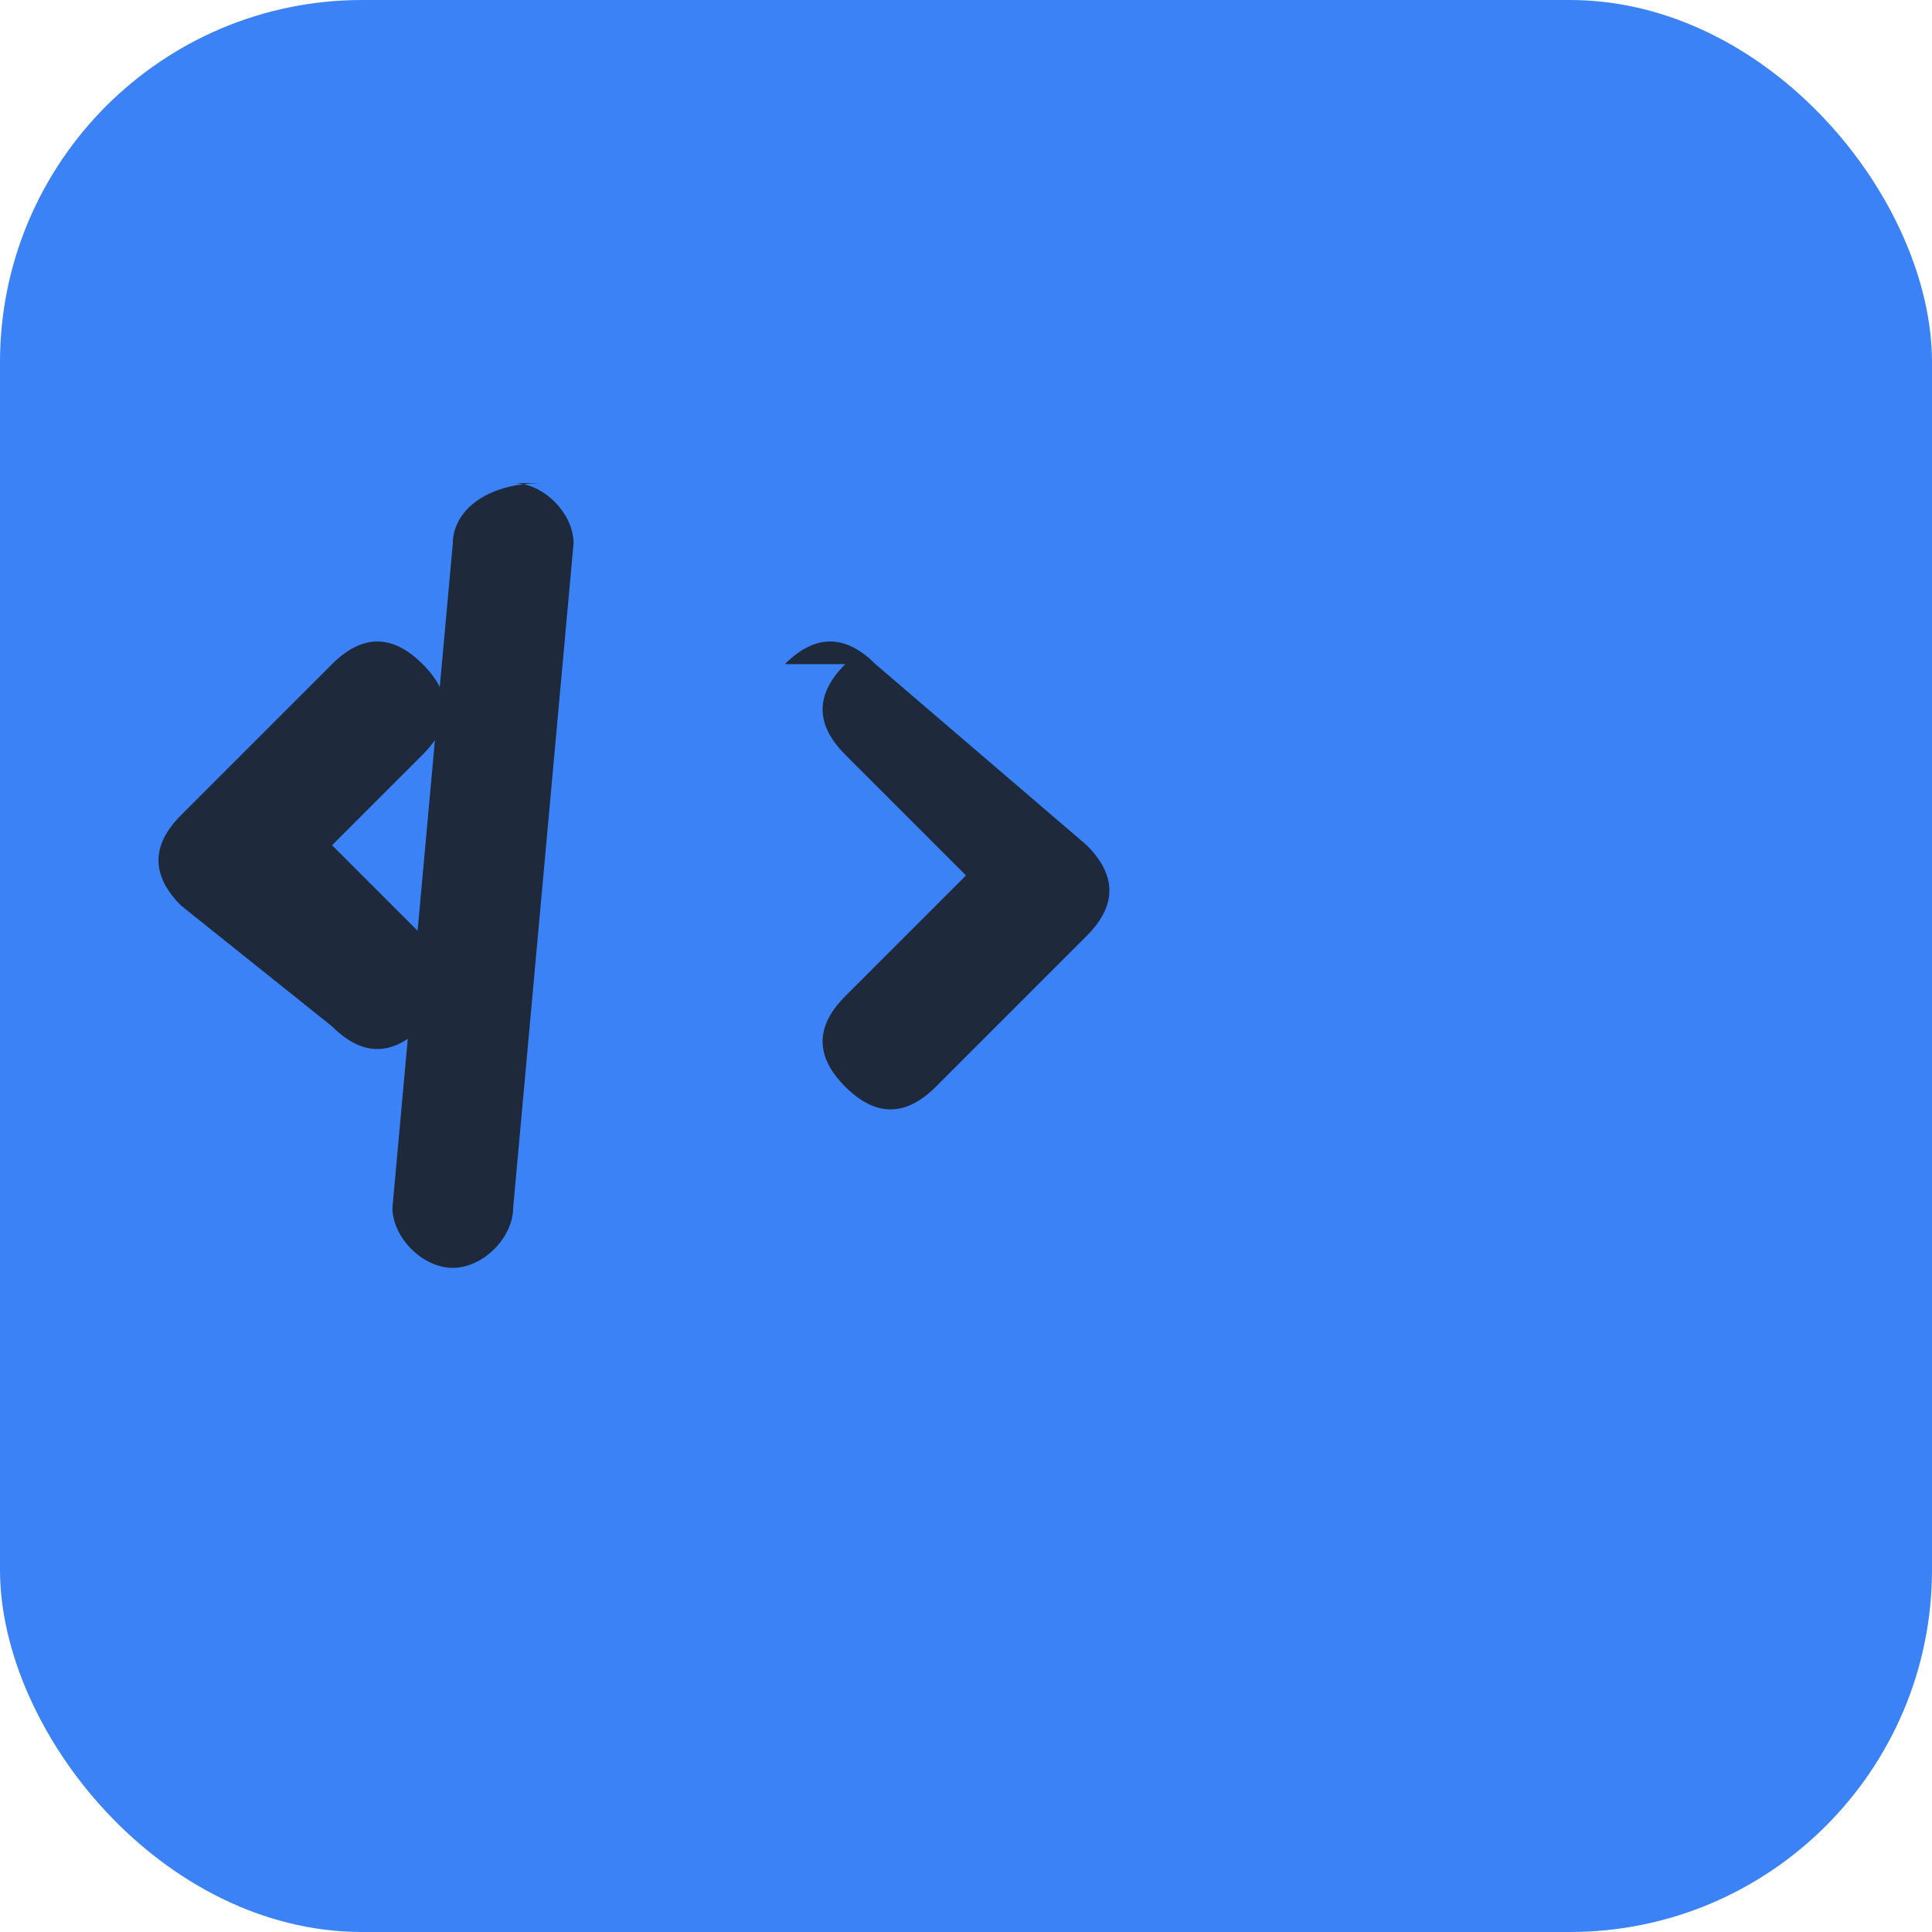
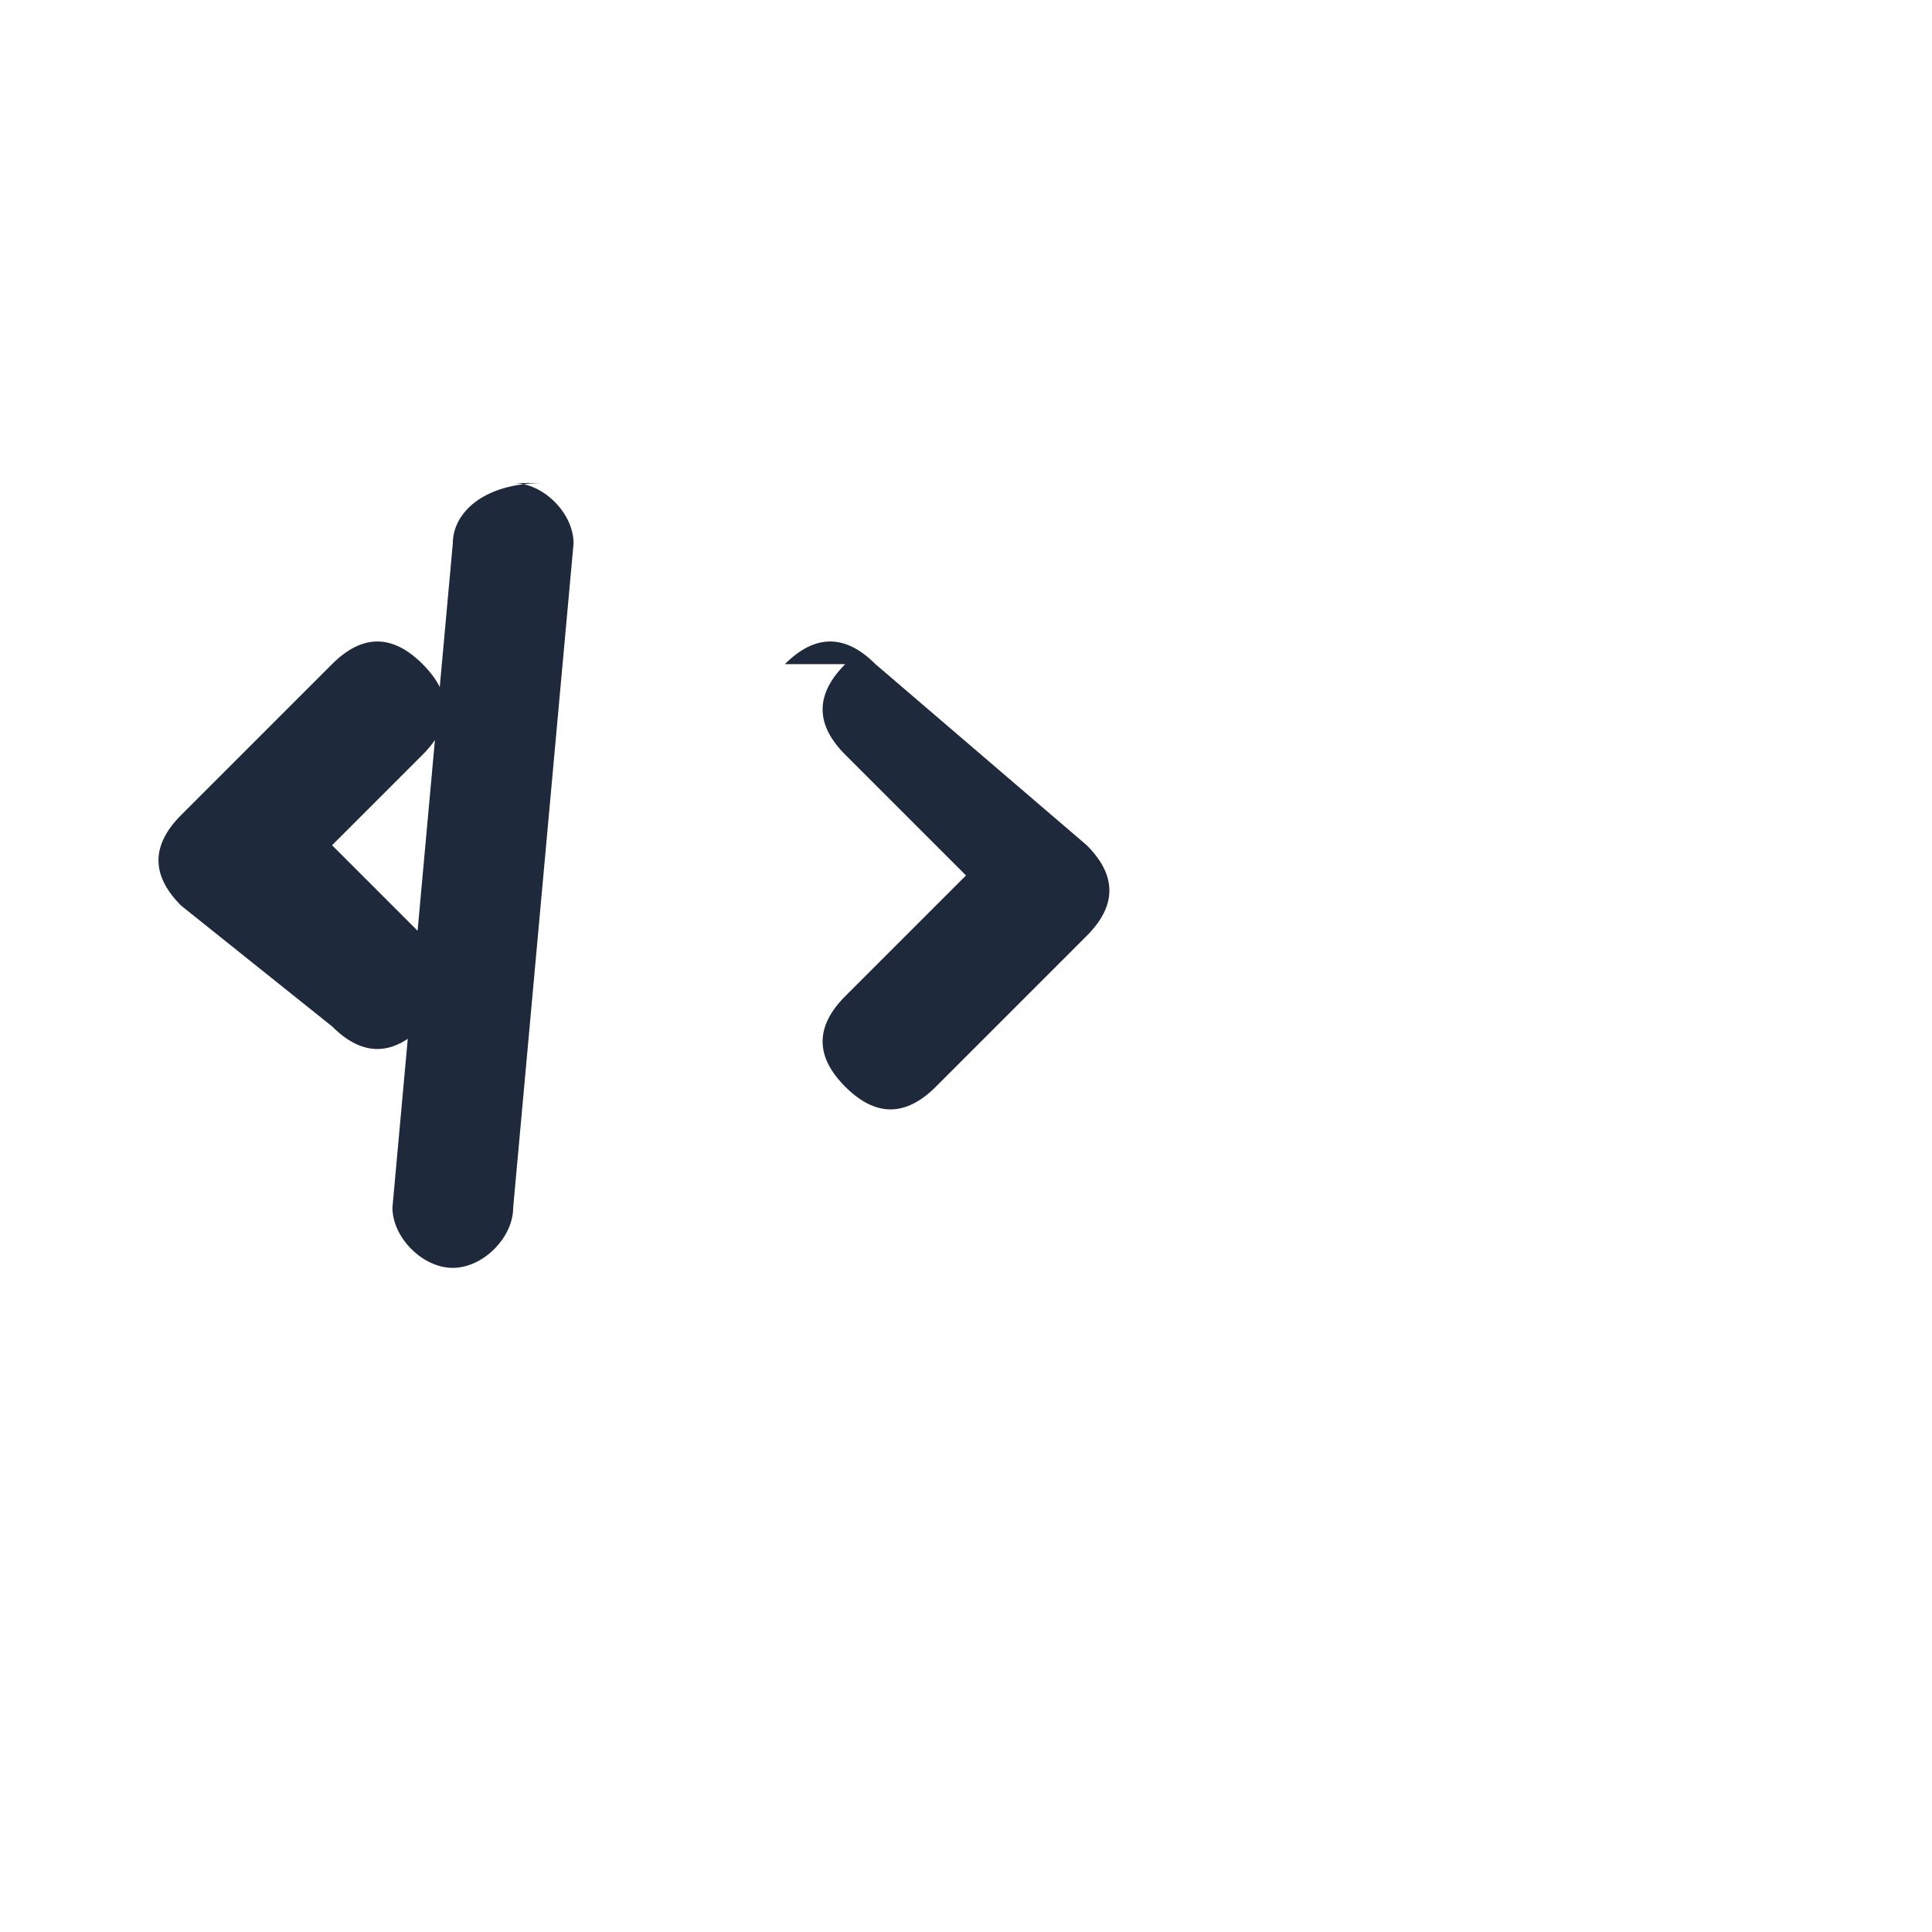
<svg xmlns="http://www.w3.org/2000/svg" viewBox="0 0 32 32" role="img" aria-label="DEVLADLOG favicon">
  <defs>
    <style>
      .icon { fill: #1e293b; }
      @media (prefers-color-scheme: dark) {
        .icon { fill: #f1f5f9; }
      }
    </style>
  </defs>
-   <rect width="32" height="32" rx="6" fill="#3b82f6" />
  <path class="icon" fill="white" d="M9 8c-1 0-1.5.5-1.5 1l-1 11c0 .5.5 1 1 1s1-.5 1-1l1-11c0-.5-.5-1-1-1zm5 3c-.5.5-.5 1 0 1.5l2 2-2 2c-.5.5-.5 1 0 1.5s1 .5 1.5 0l2.5-2.5c.5-.5.5-1 0-1.5L14.5 11c-.5-.5-1-.5-1.5 0zm-7 0c-.5-.5-1-.5-1.5 0L3 13.5c-.5.5-.5 1 0 1.5L5.5 17c.5.5 1 .5 1.5 0s.5-1 0-1.5L5.5 14 7 12.5c.5-.5.5-1 0-1.5z" />
</svg>